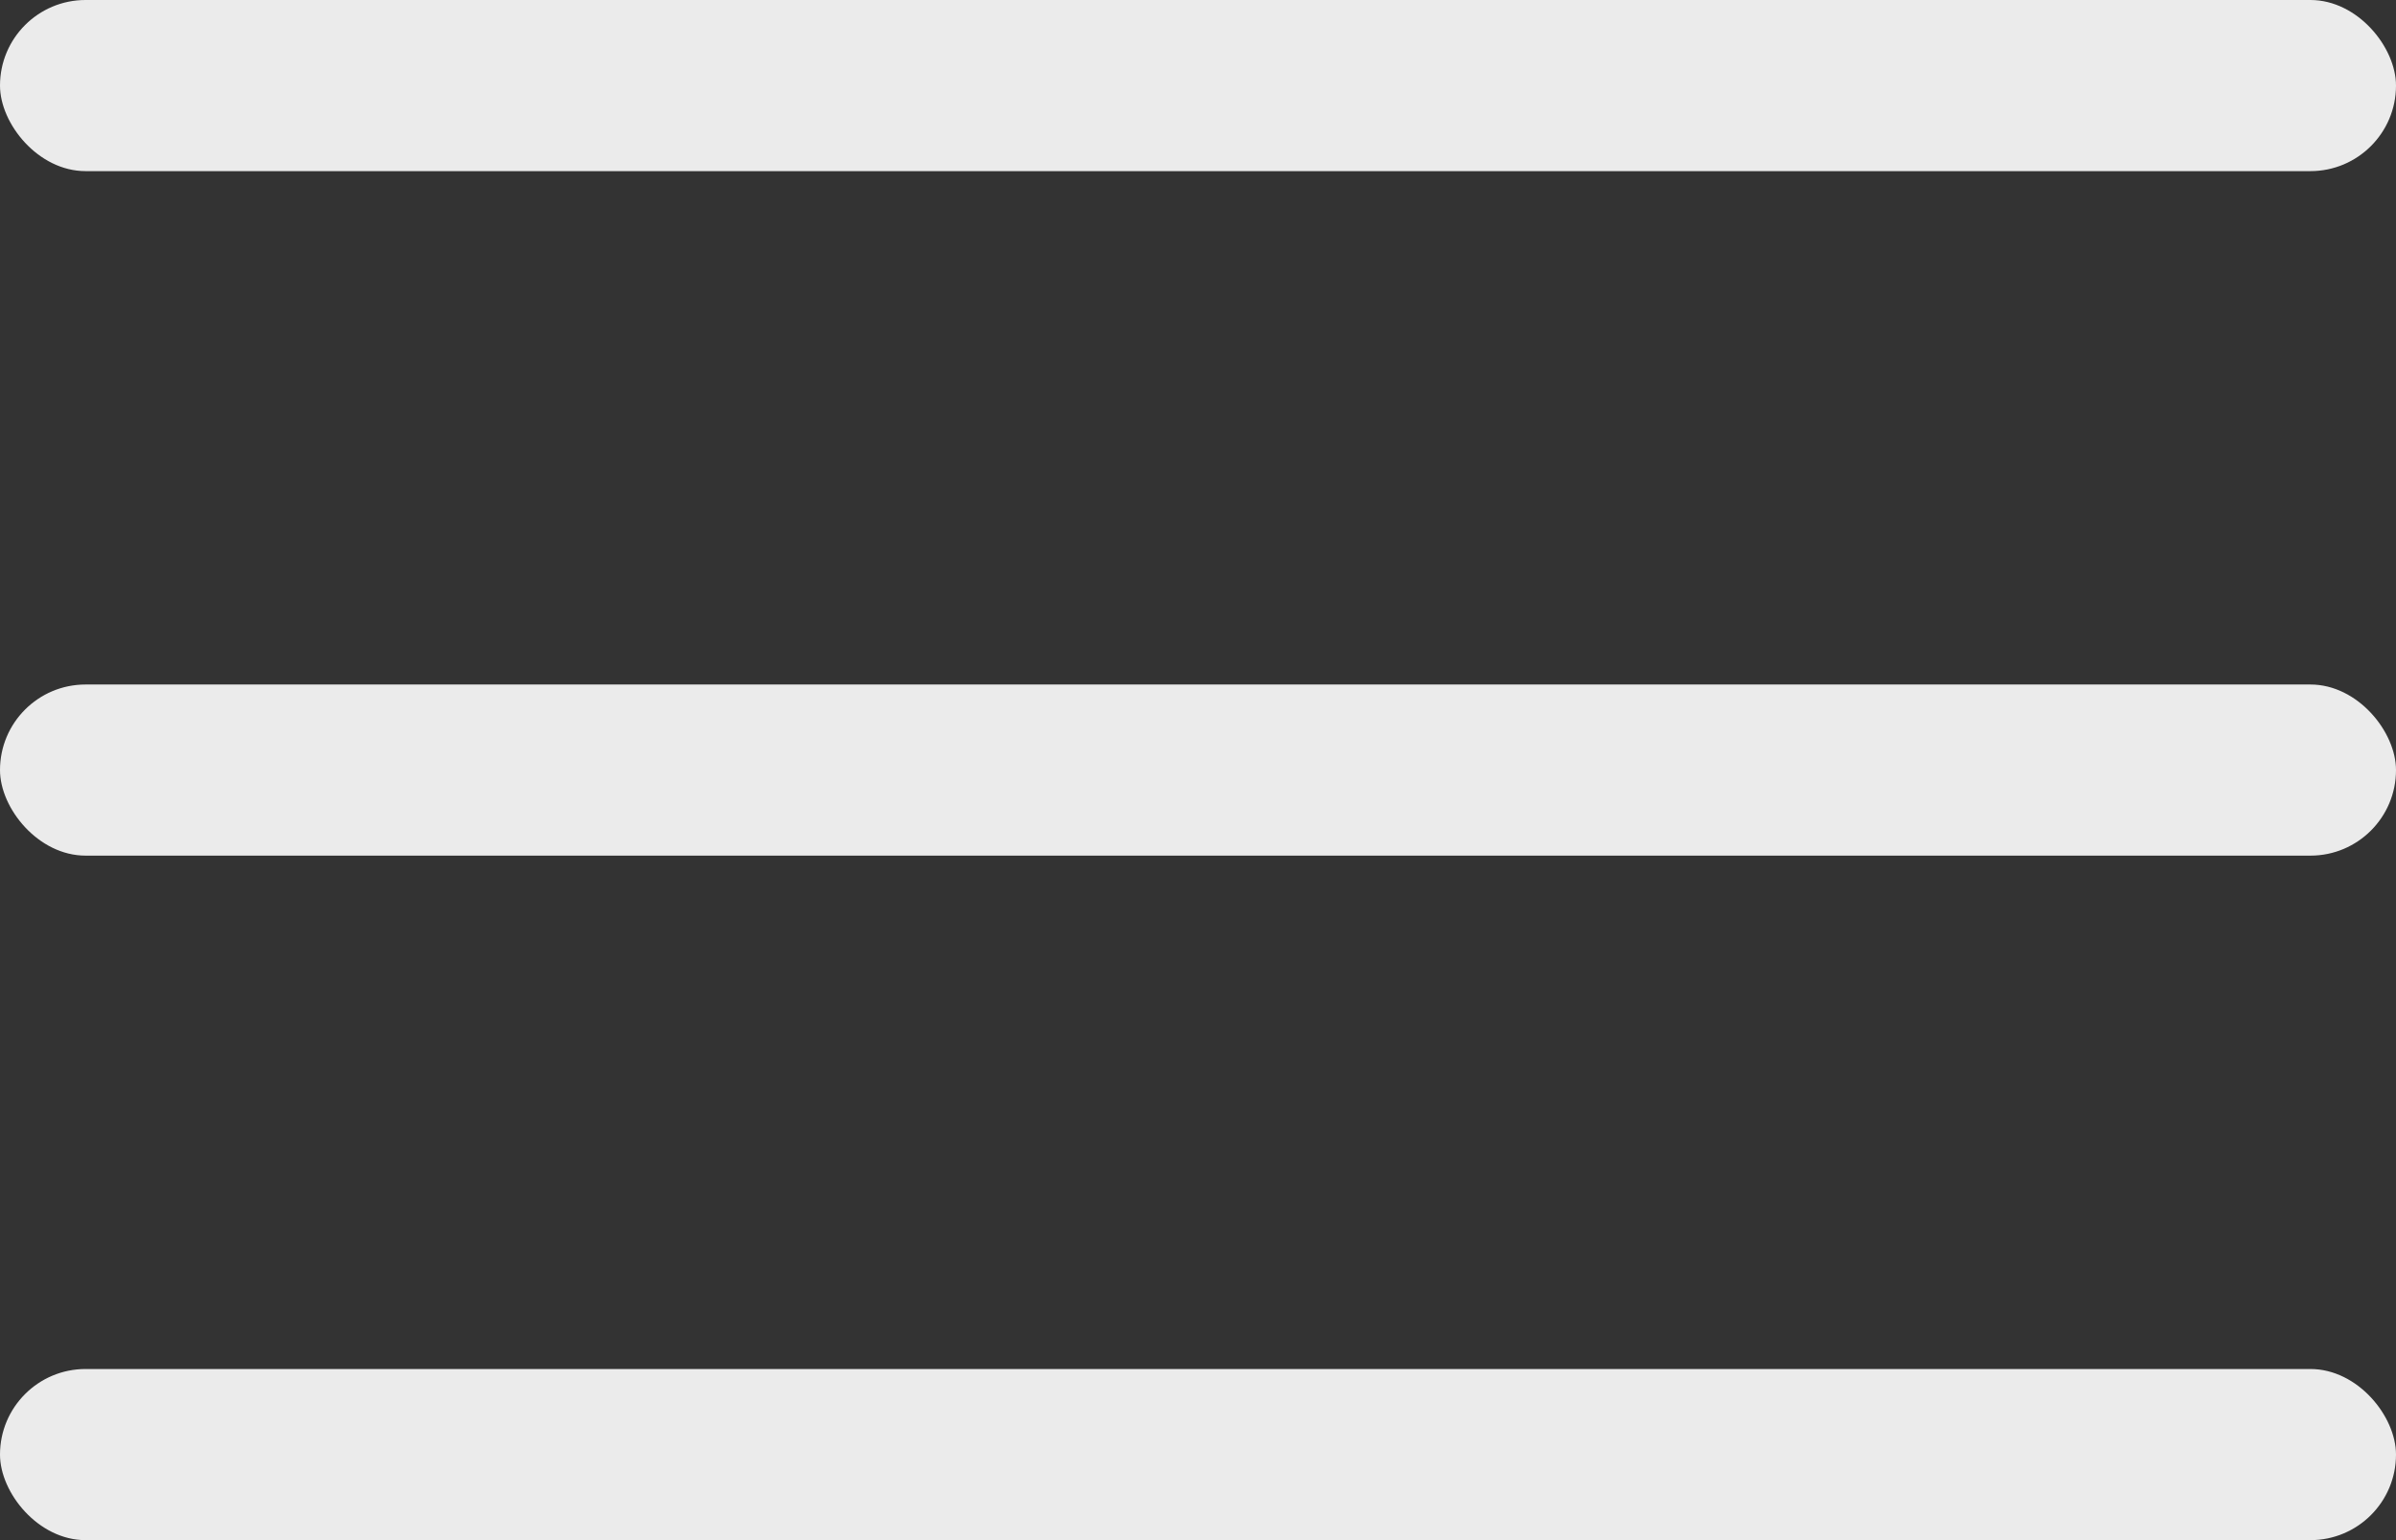
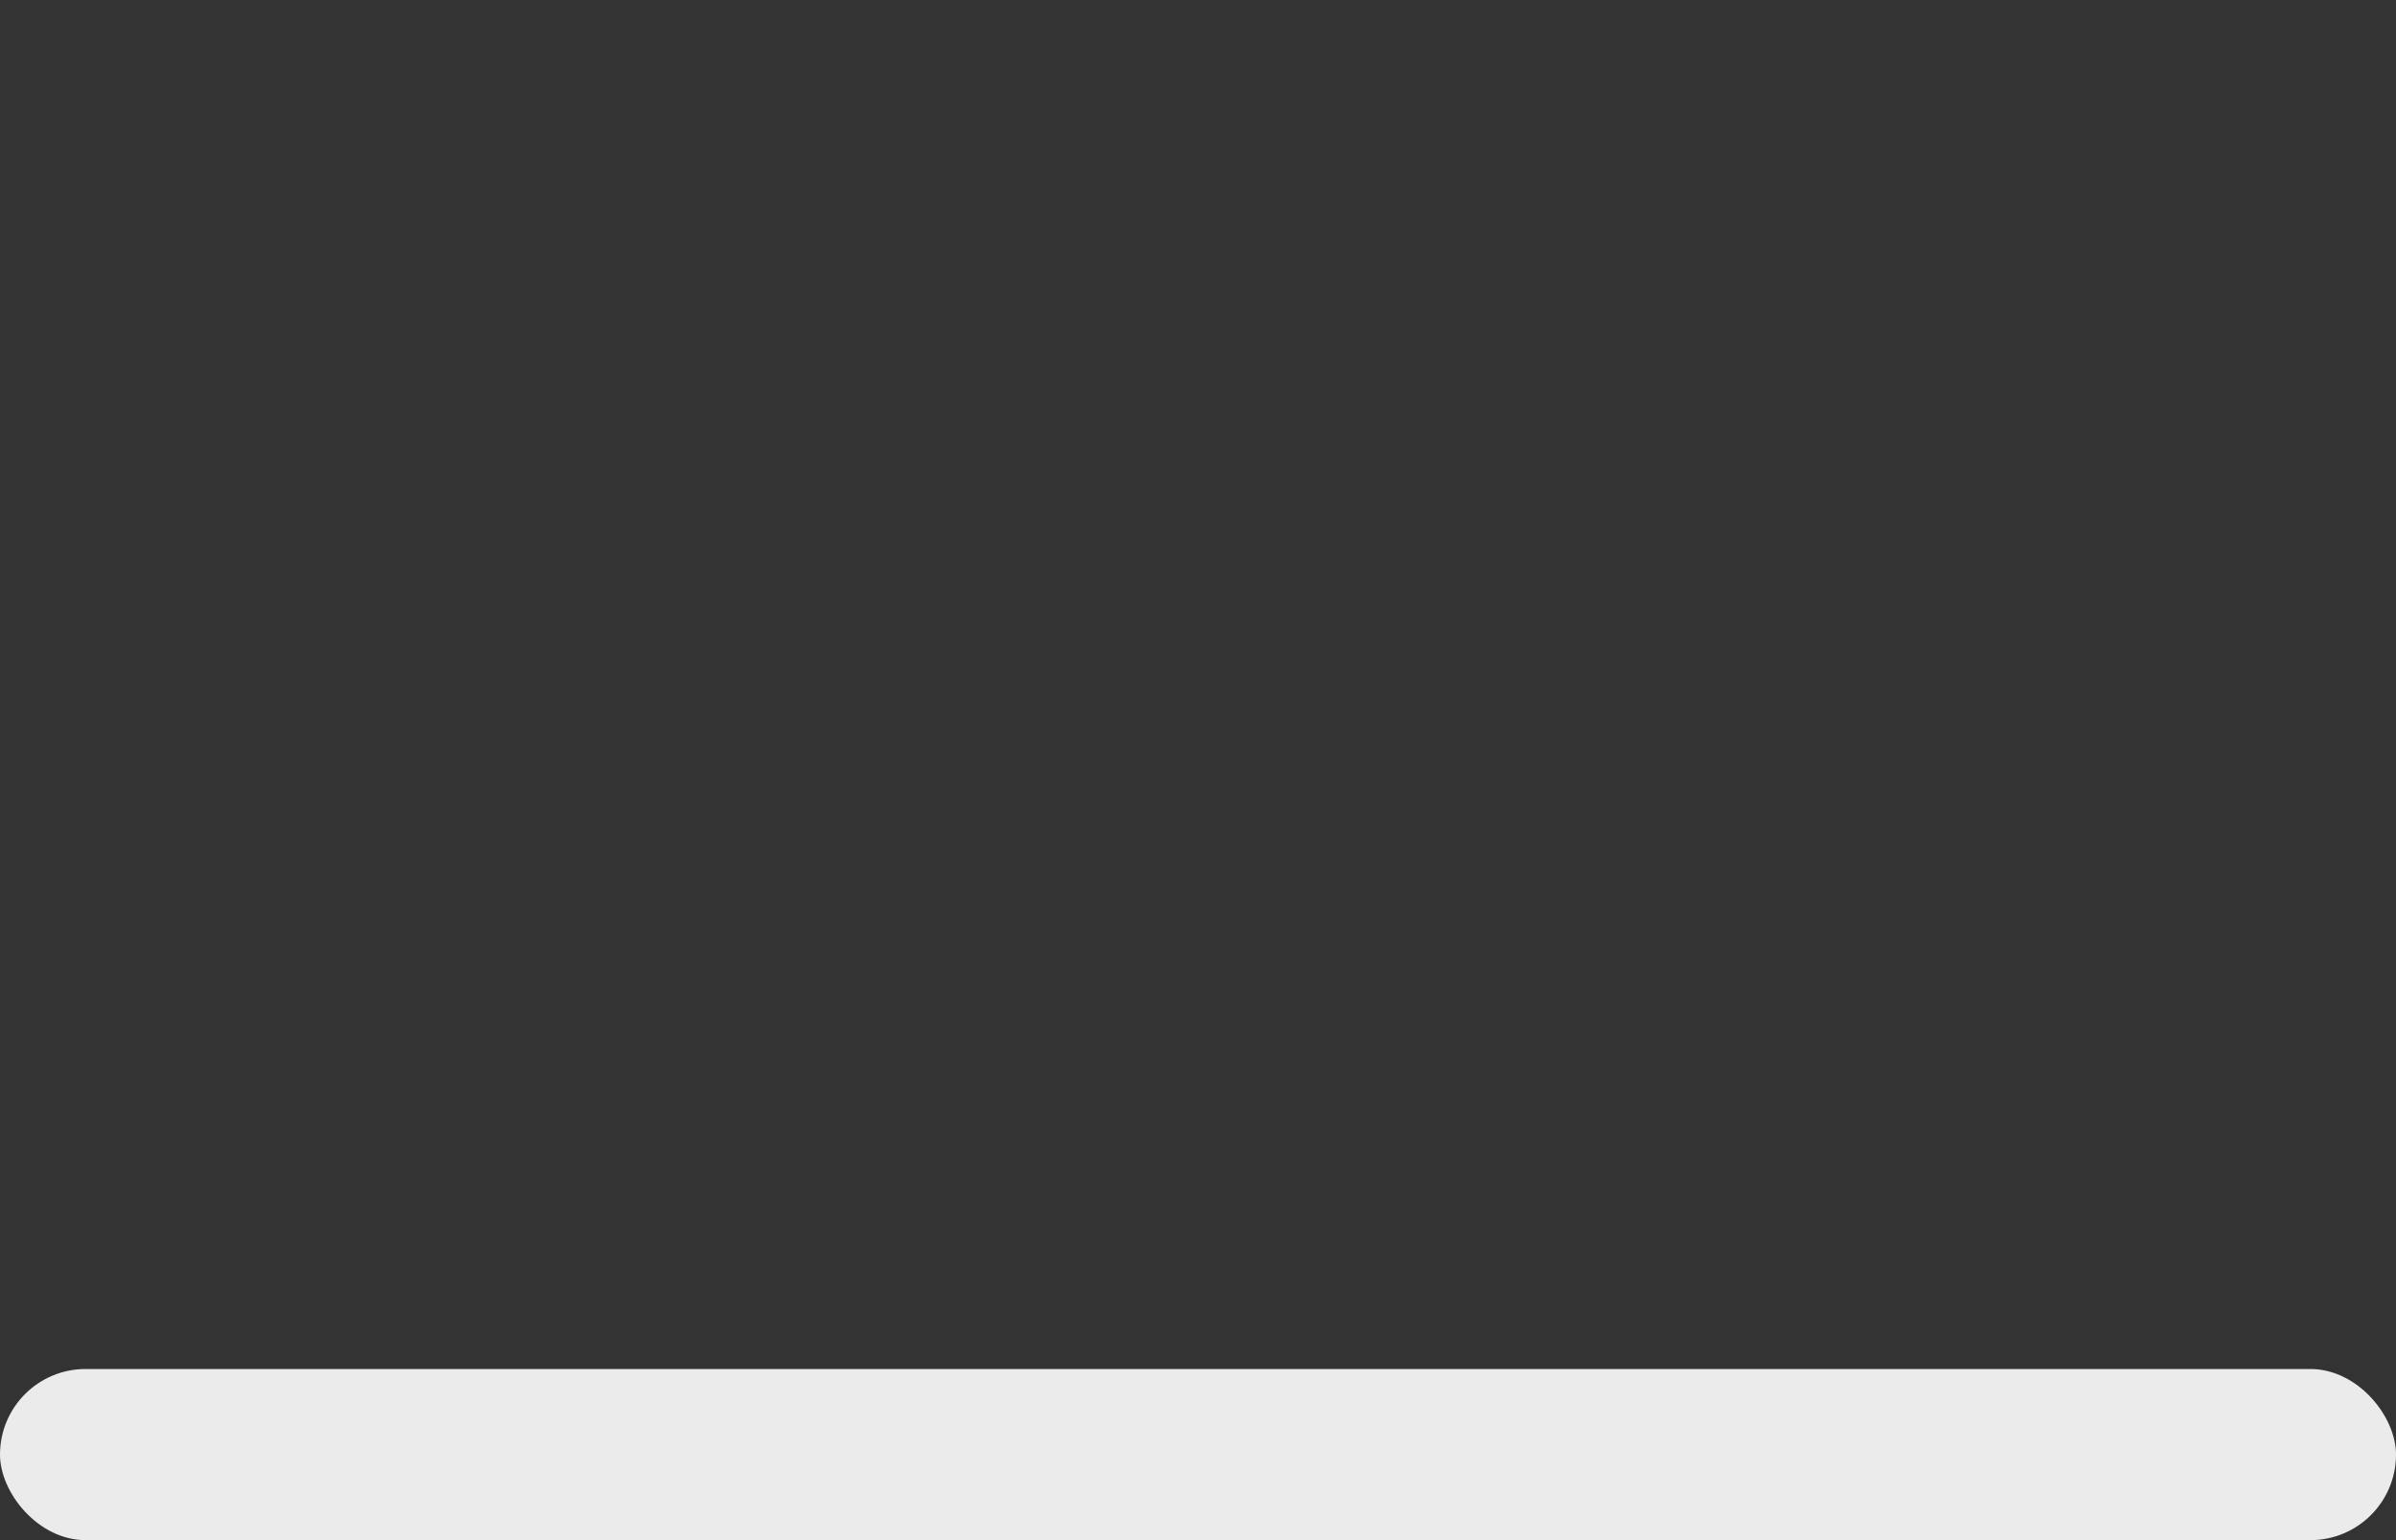
<svg xmlns="http://www.w3.org/2000/svg" width="28" height="18" viewBox="0 0 28 18" fill="none">
  <rect x="0" y="0" width="28" height="18" fill="#333333" stroke="none" />
  <rect y="16" width="28" height="2" rx="1" fill="#EBEBEB" />
-   <rect y="8" width="28" height="2" rx="1" fill="#EBEBEB" />
-   <rect width="28" height="2" rx="1" fill="#EBEBEB" />
</svg>